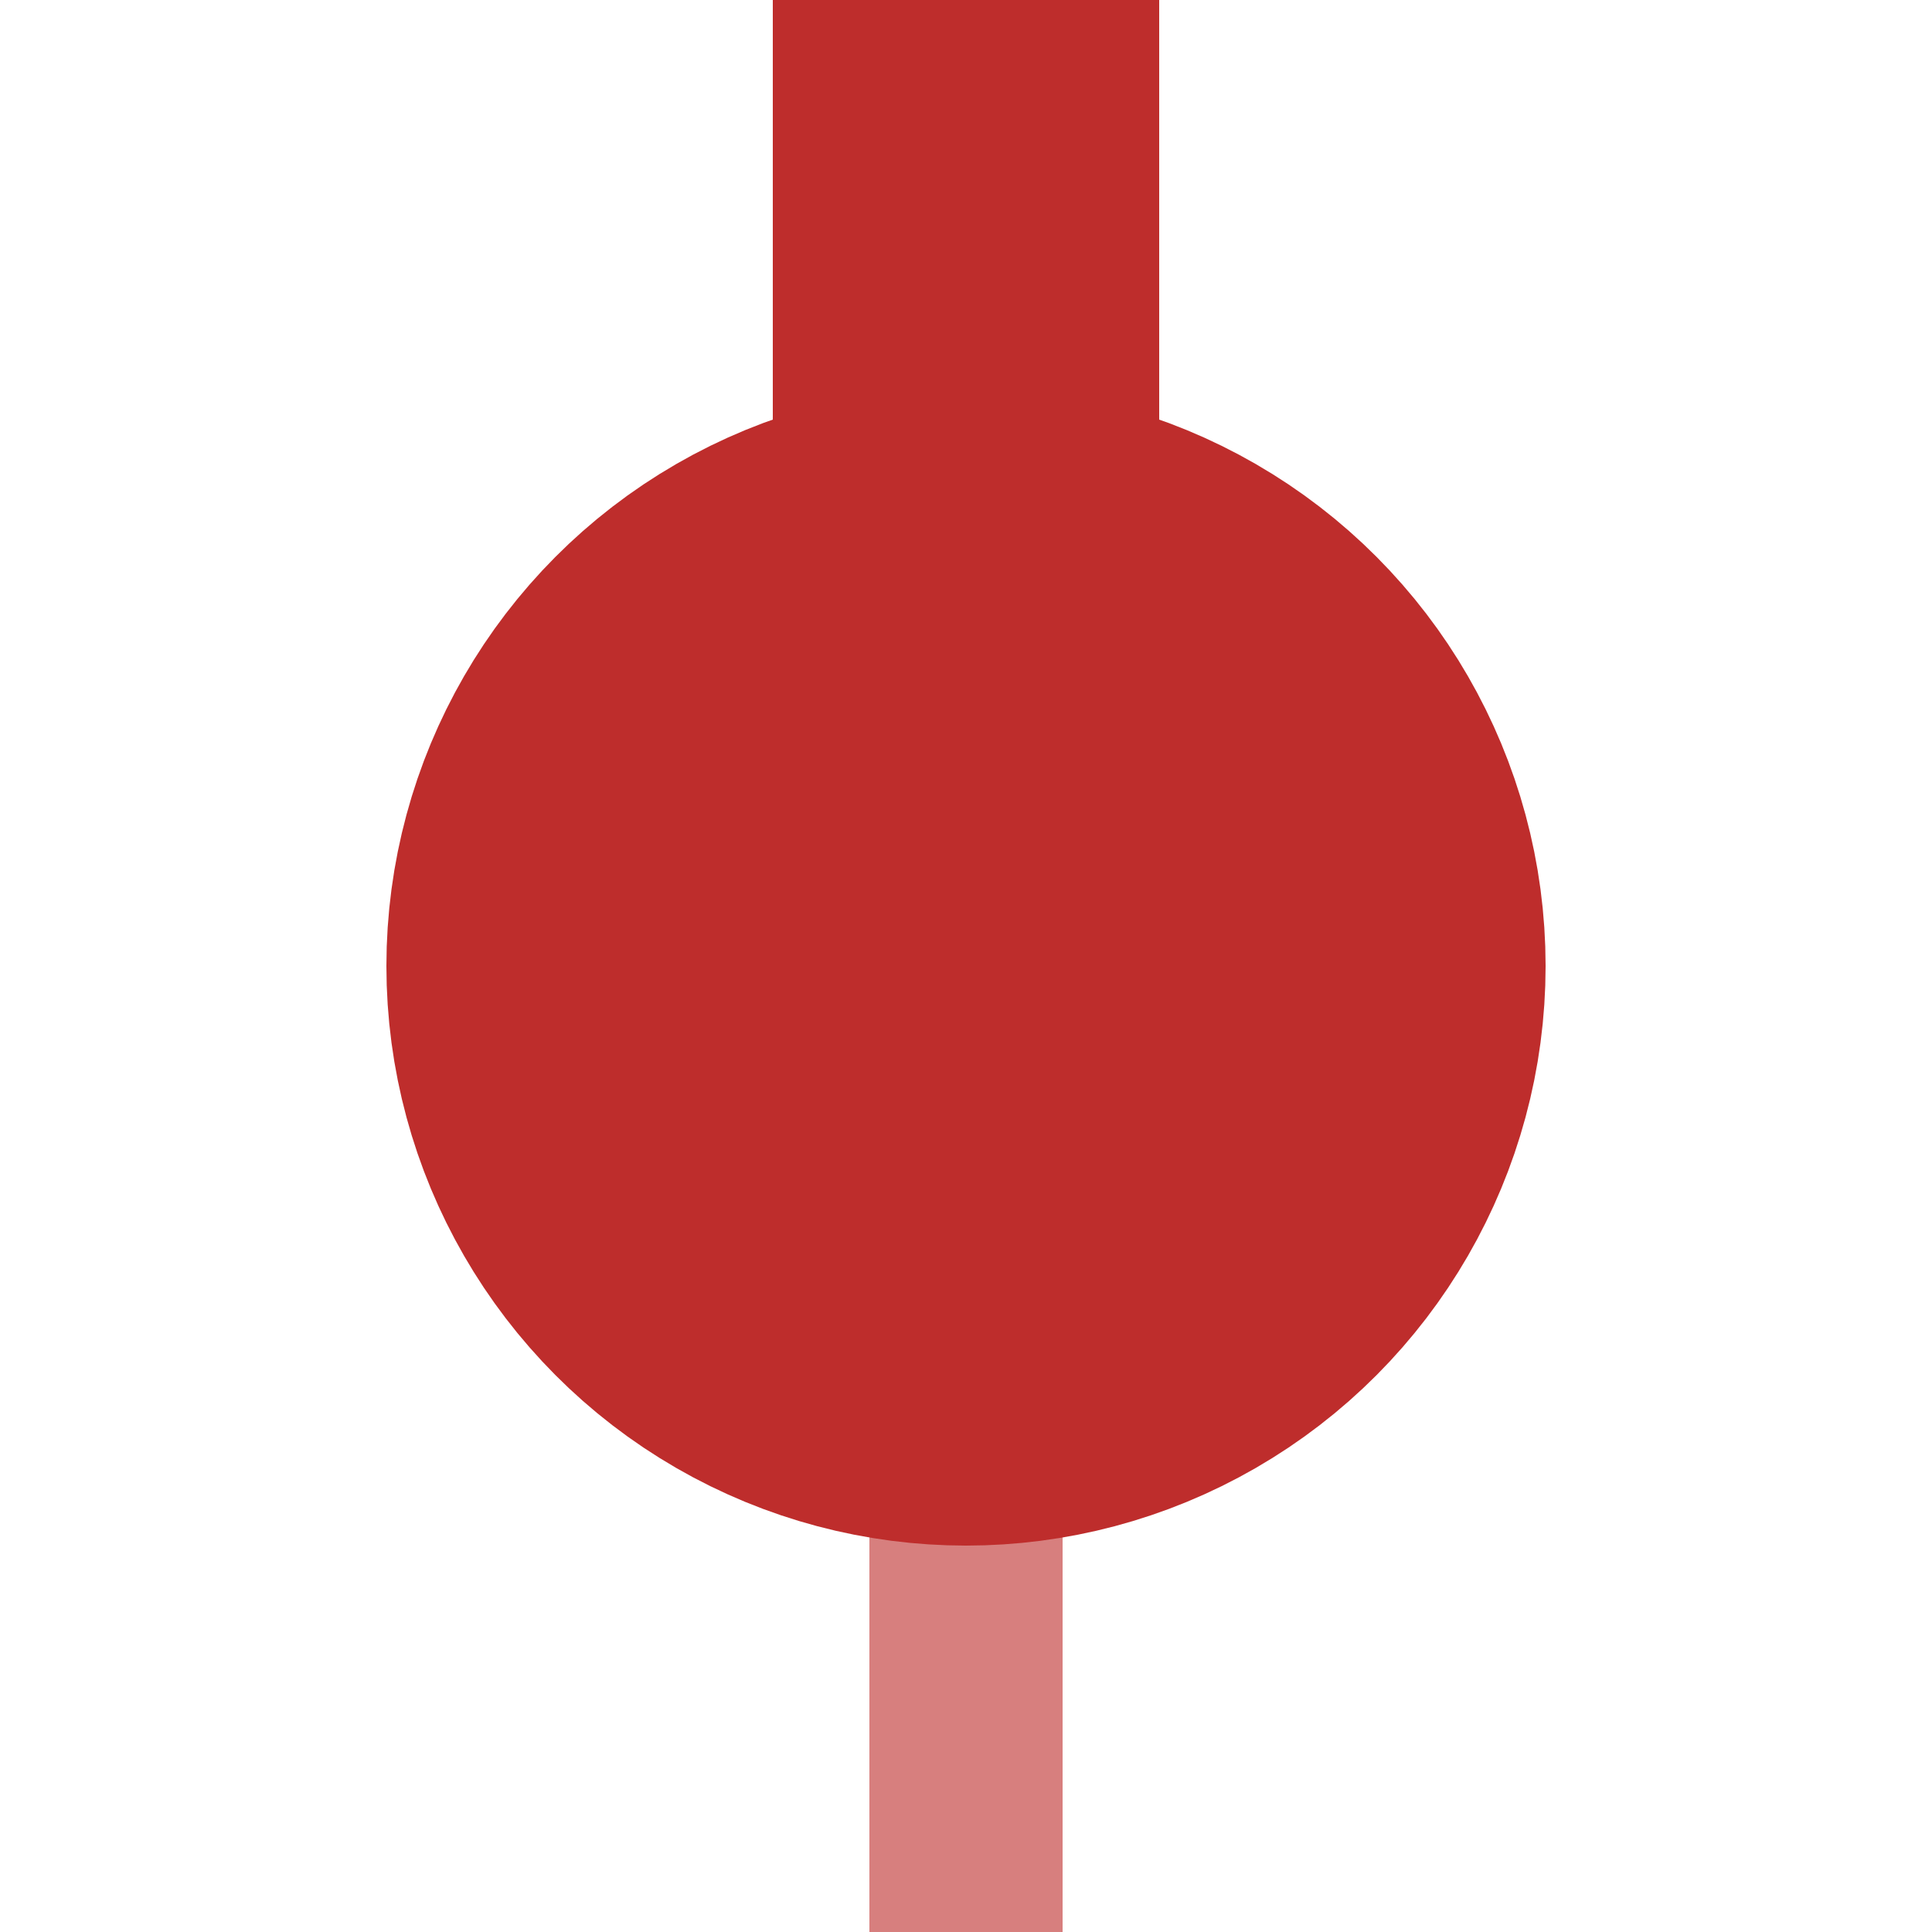
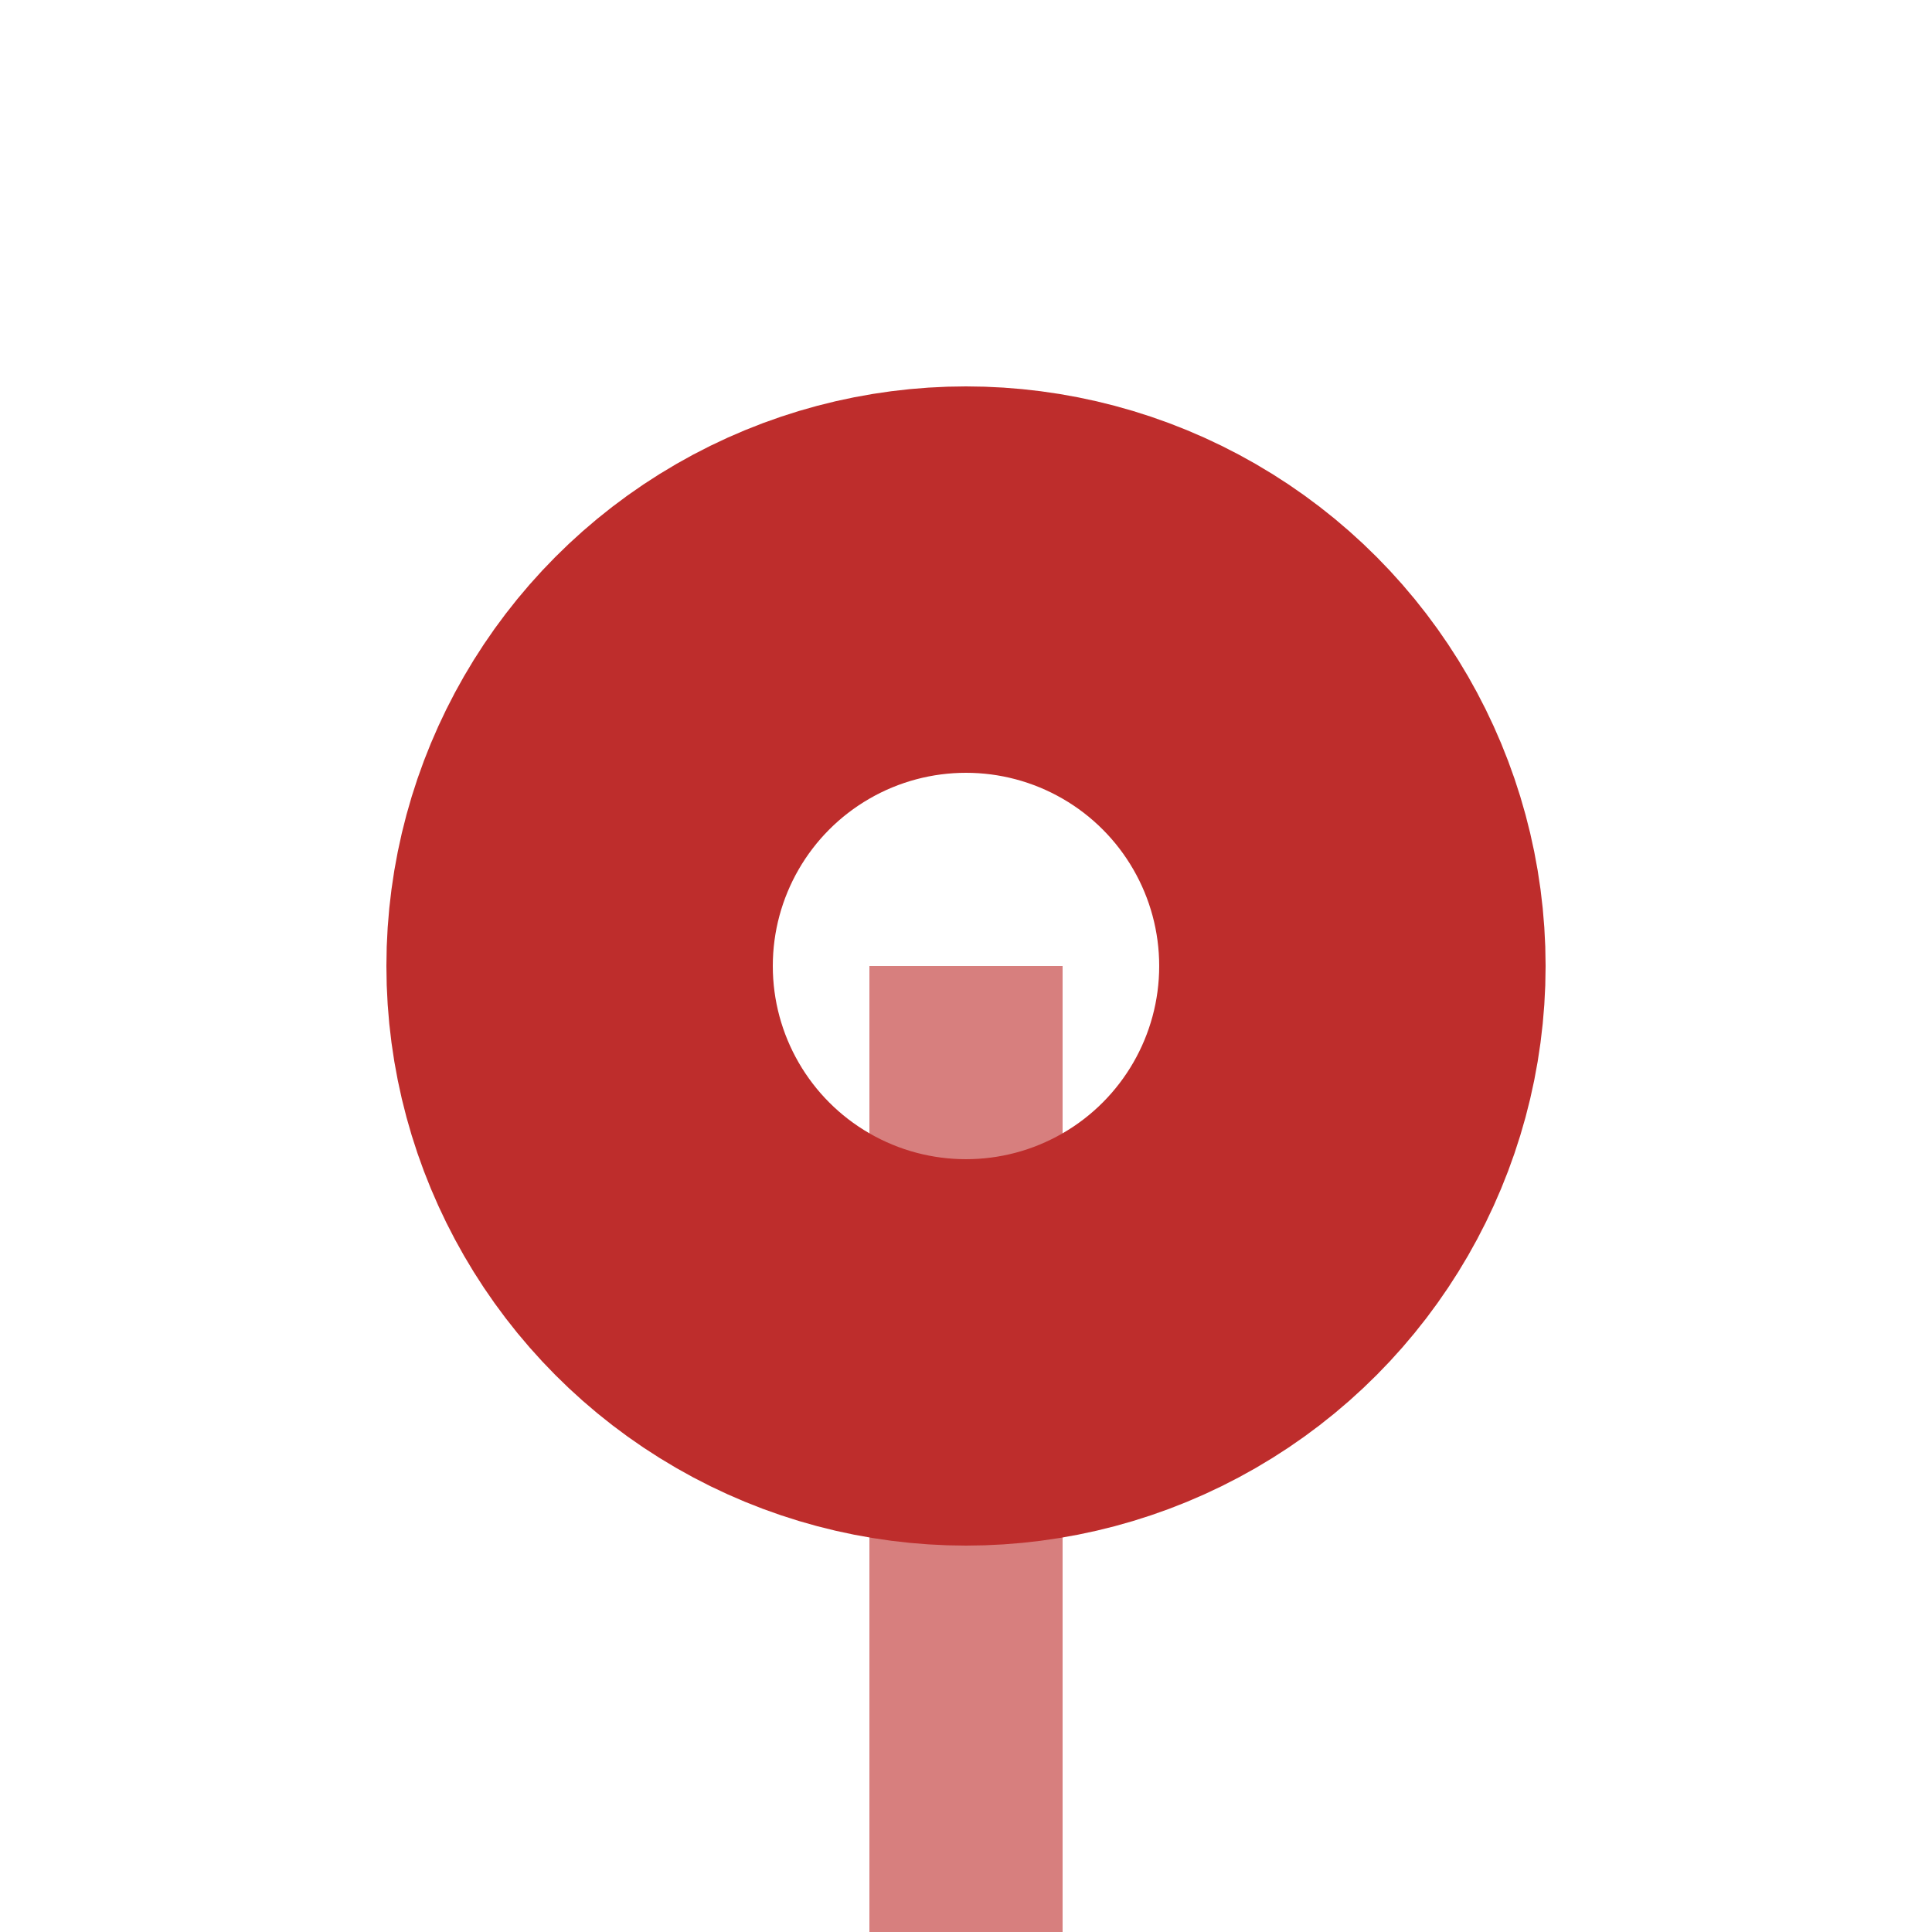
<svg xmlns="http://www.w3.org/2000/svg" width="500" height="500">
  <title>KBHFexna</title>
  <g stroke-width="100" stroke="#be2d2c">
    <path d="M 250,500 V 250" stroke="#d77f7e" stroke-width="50" />
-     <path d="M 250,0 V 350" />
    <circle cx="250" cy="250" r="100" fill="none" />
  </g>
</svg>